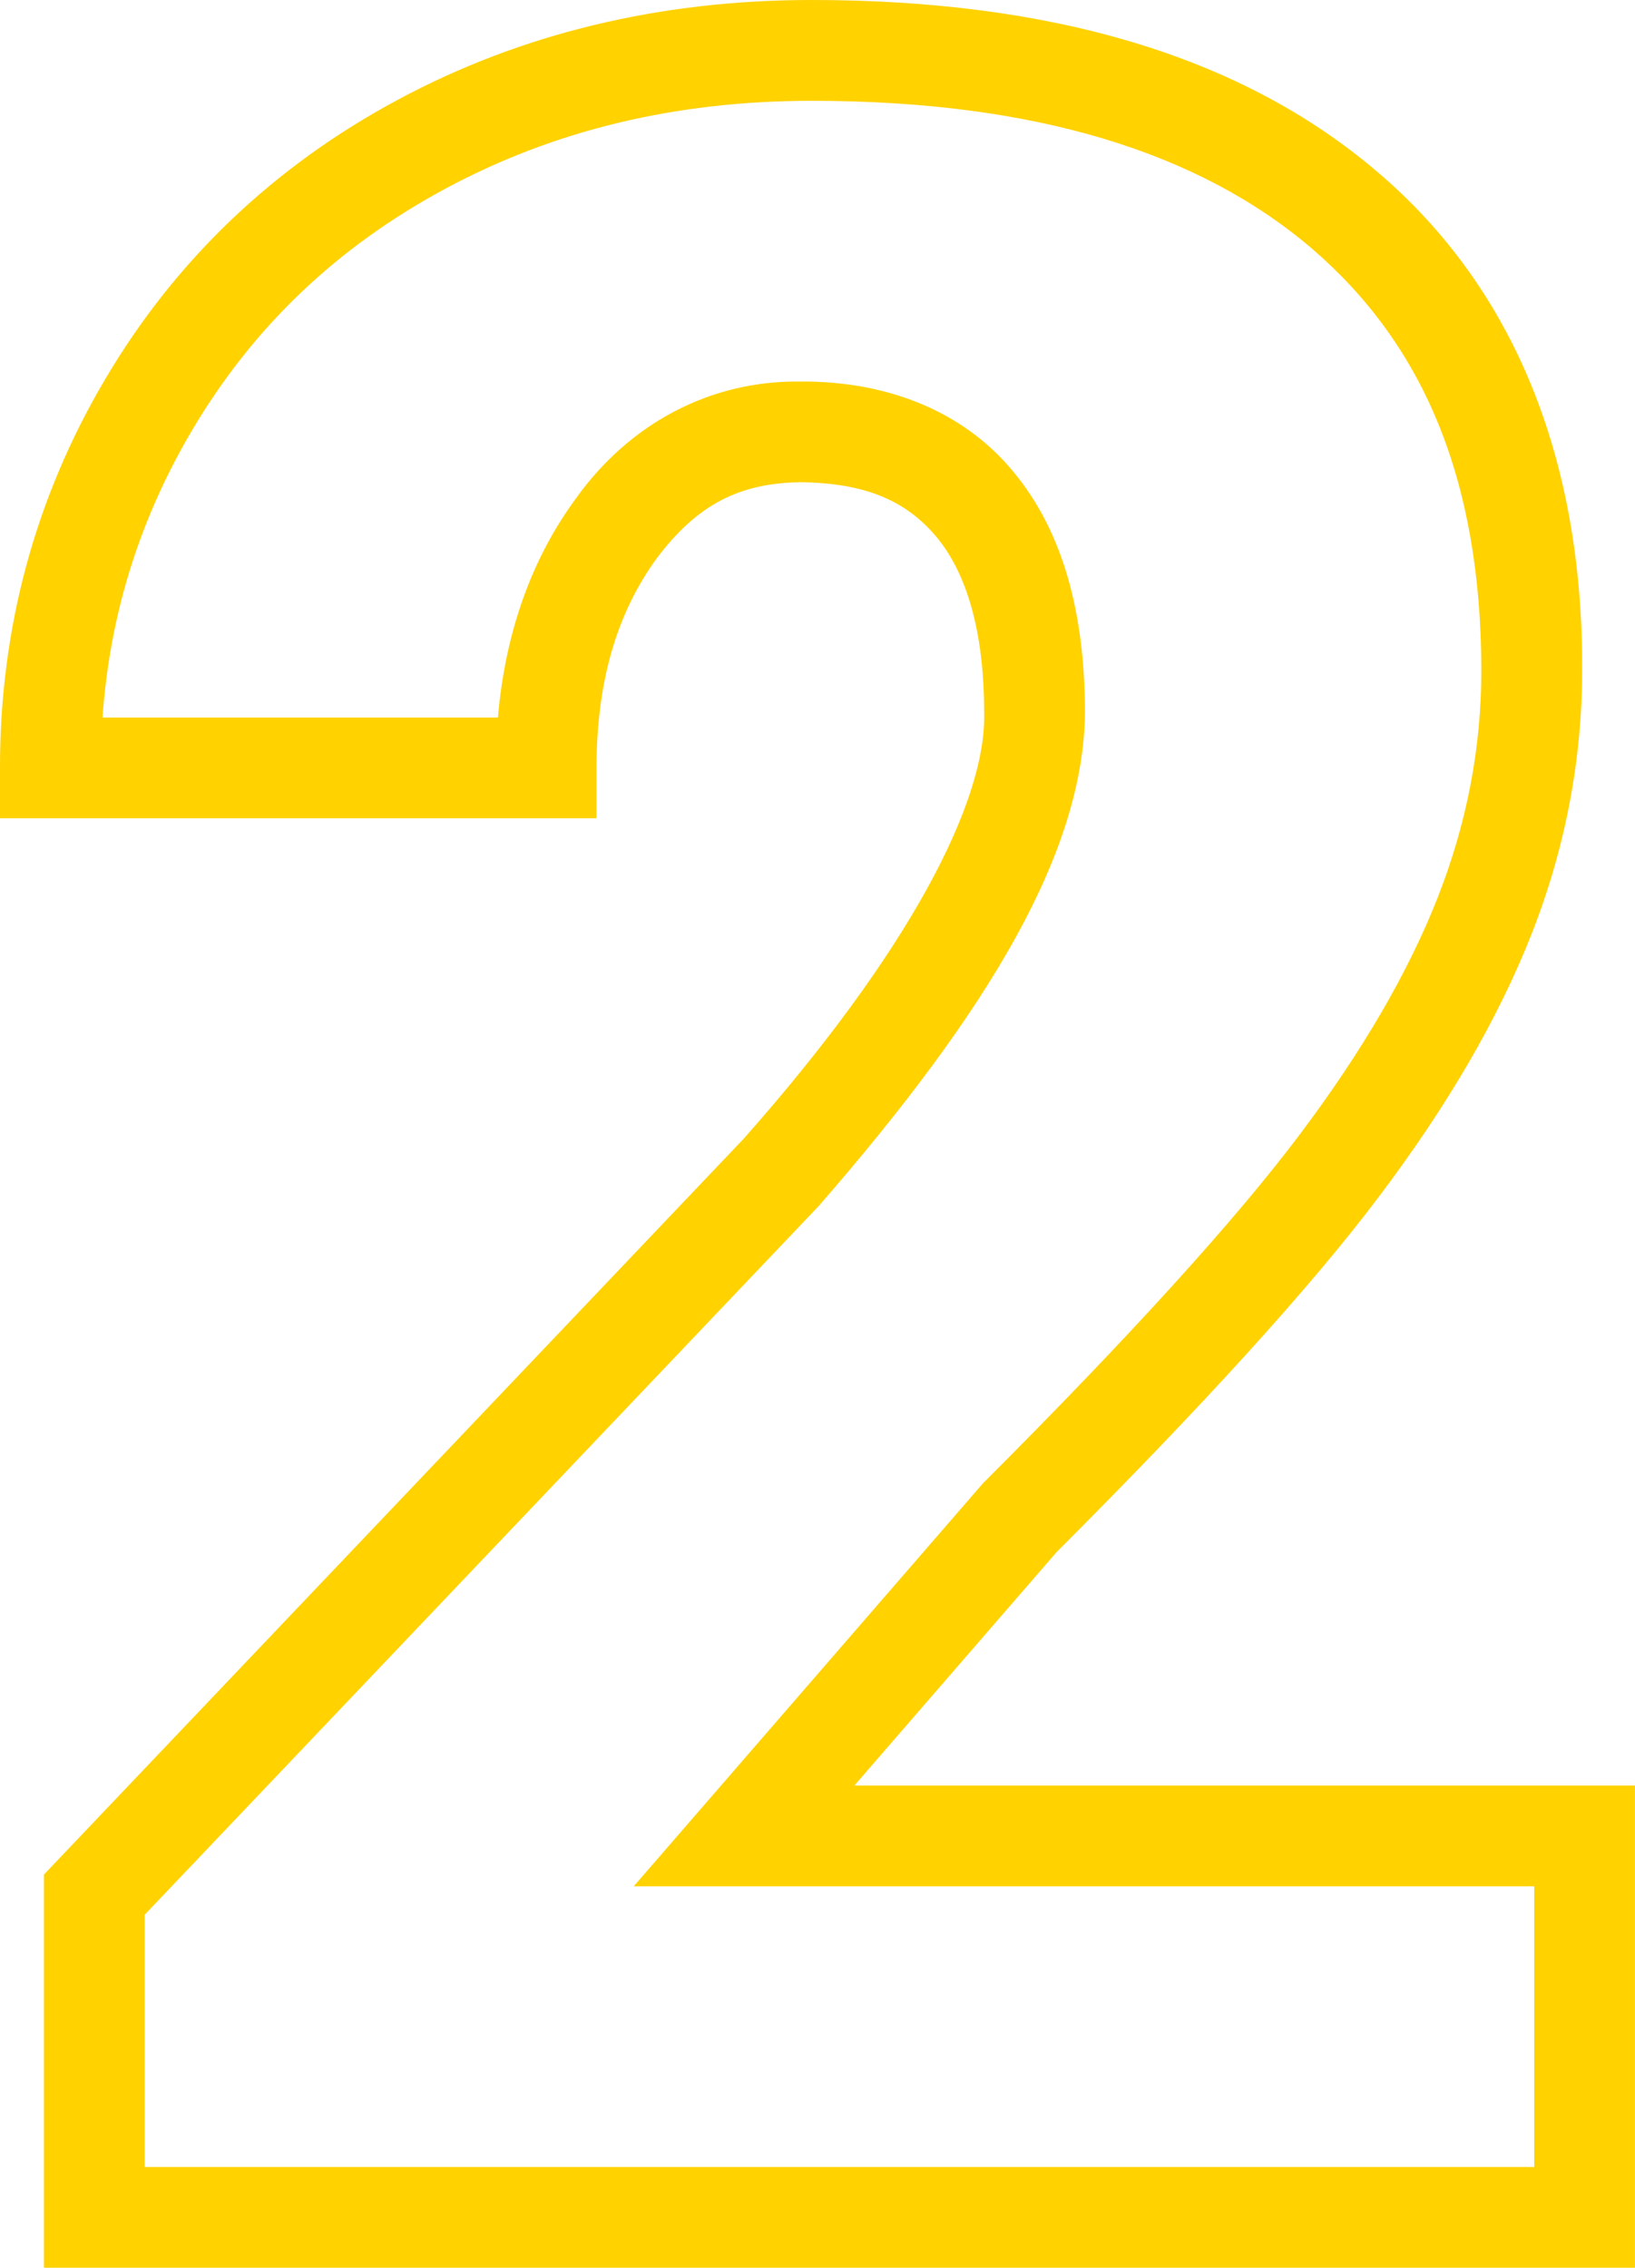
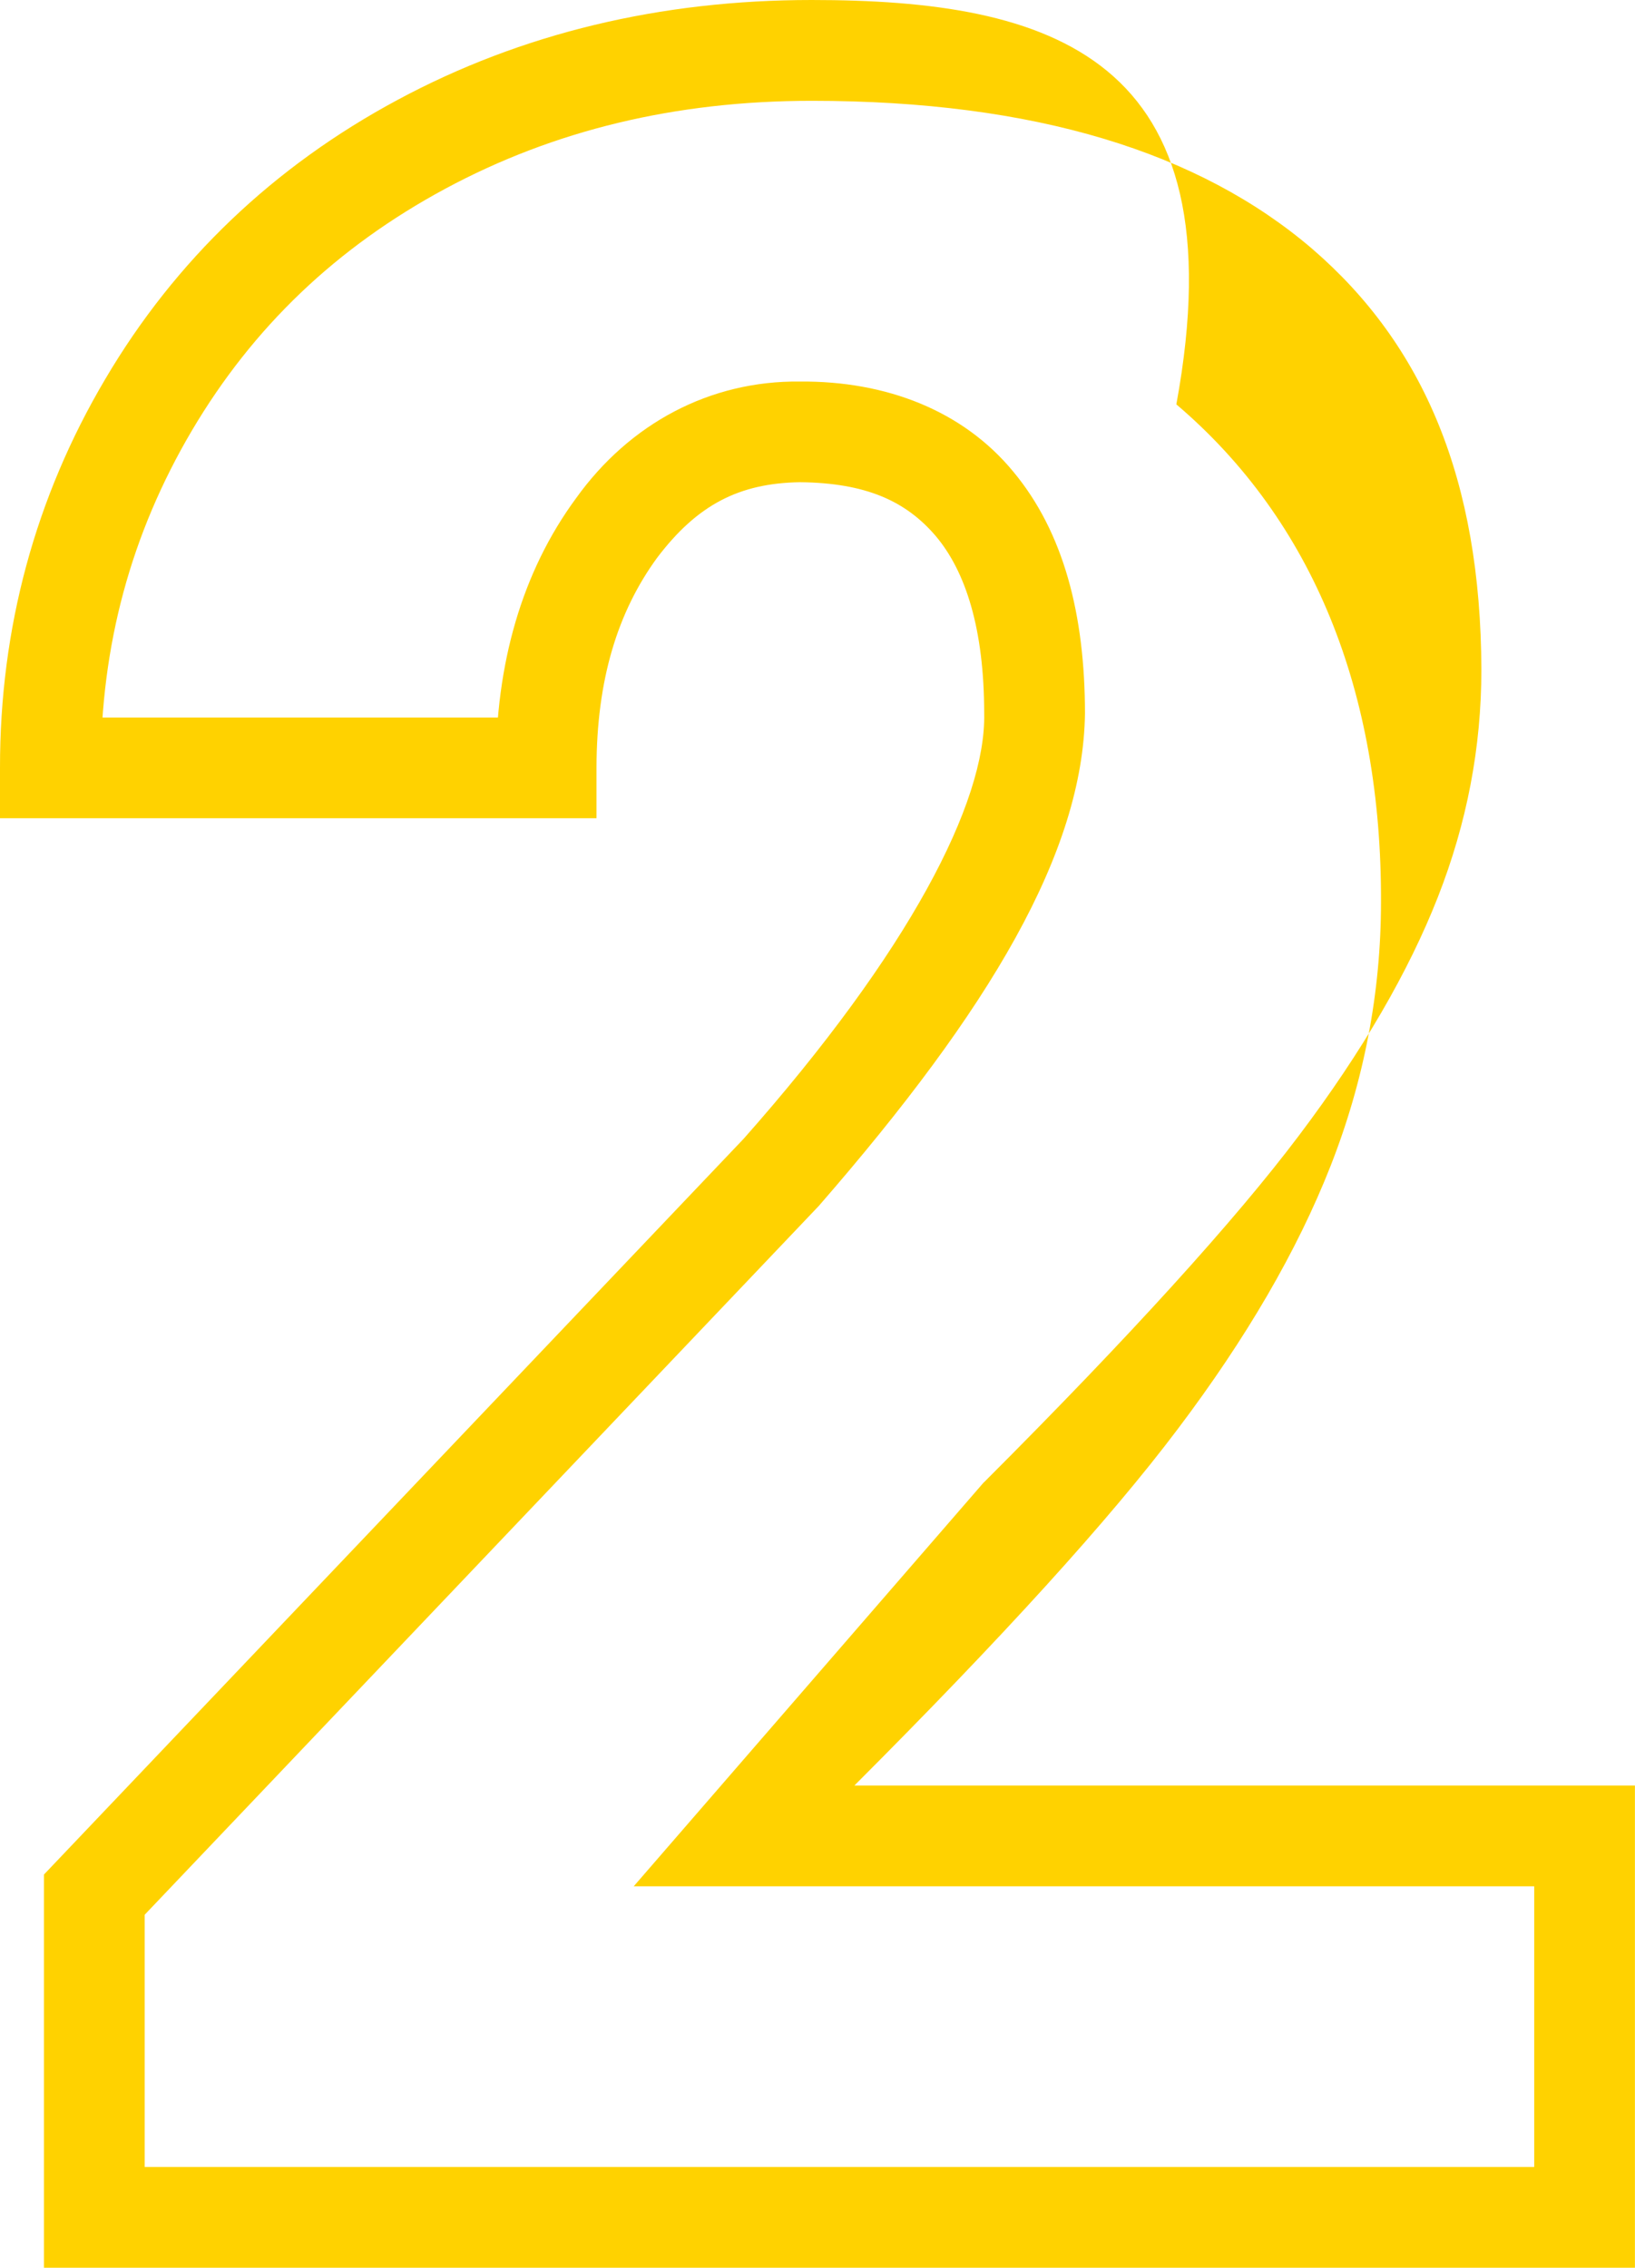
<svg xmlns="http://www.w3.org/2000/svg" id="a" data-name="Ebene 1" width="24.351" height="33.767" viewBox="0 0 24.351 33.767">
  <defs>
    <style>
      .b {
        fill: #ffd200;
      }
    </style>
  </defs>
-   <path class="b" d="M23.601,27.336v-.75h-10.876l3.032-3.499-.566-.491.53.53c2.198-2.199,3.799-3.957,4.819-5.312,1.015-1.345,1.775-2.646,2.273-3.913.499-1.27.751-2.587.751-3.933.01-3.119-1.003-5.668-3.048-7.407C18.478.82,15.634,0,12.088,0c-2.249,0-4.319.494-6.166,1.487-1.845.99-3.312,2.389-4.354,4.157C.524,7.408-.002,9.356,0,11.433v.75h8.884v-.75c.002-1.308.313-2.32.903-3.128.6-.792,1.223-1.11,2.126-1.125.987.01,1.58.282,2.024.802.442.524.721,1.375.721,2.643.028,1.315-1.107,3.538-3.593,6.343l.563.495-.543-.517L.655,27.911v5.855h23.695v-7.18h-.75v.75h-.75v4.93H2.155s0-3.756,0-3.756l10.017-10.53.021-.022c2.554-2.933,3.938-5.27,3.966-7.333,0-1.471-.317-2.702-1.07-3.605-.749-.907-1.891-1.349-3.175-1.339-1.339-.015-2.536.623-3.335,1.738-.809,1.1-1.196,2.469-1.194,4.015h.75v-.75H.75v.75h.75c.002-1.827.45-3.483,1.359-5.025.91-1.538,2.151-2.725,3.773-3.599,1.618-.87,3.423-1.308,5.455-1.309,3.329,0,5.778.768,7.454,2.202,1.668,1.436,2.513,3.445,2.522,6.267,0,1.16-.215,2.282-.647,3.385-.434,1.107-1.122,2.297-2.074,3.558-.944,1.253-2.512,2.983-4.683,5.154l-.014.013-5.207,6.007h14.161v-.75h-.75.75Z" />
+   <path class="b" d="M23.601,27.336v-.75h-10.876c2.198-2.199,3.799-3.957,4.819-5.312,1.015-1.345,1.775-2.646,2.273-3.913.499-1.27.751-2.587.751-3.933.01-3.119-1.003-5.668-3.048-7.407C18.478.82,15.634,0,12.088,0c-2.249,0-4.319.494-6.166,1.487-1.845.99-3.312,2.389-4.354,4.157C.524,7.408-.002,9.356,0,11.433v.75h8.884v-.75c.002-1.308.313-2.32.903-3.128.6-.792,1.223-1.11,2.126-1.125.987.01,1.58.282,2.024.802.442.524.721,1.375.721,2.643.028,1.315-1.107,3.538-3.593,6.343l.563.495-.543-.517L.655,27.911v5.855h23.695v-7.18h-.75v.75h-.75v4.93H2.155s0-3.756,0-3.756l10.017-10.53.021-.022c2.554-2.933,3.938-5.27,3.966-7.333,0-1.471-.317-2.702-1.07-3.605-.749-.907-1.891-1.349-3.175-1.339-1.339-.015-2.536.623-3.335,1.738-.809,1.1-1.196,2.469-1.194,4.015h.75v-.75H.75v.75h.75c.002-1.827.45-3.483,1.359-5.025.91-1.538,2.151-2.725,3.773-3.599,1.618-.87,3.423-1.308,5.455-1.309,3.329,0,5.778.768,7.454,2.202,1.668,1.436,2.513,3.445,2.522,6.267,0,1.16-.215,2.282-.647,3.385-.434,1.107-1.122,2.297-2.074,3.558-.944,1.253-2.512,2.983-4.683,5.154l-.014.013-5.207,6.007h14.161v-.75h-.75.75Z" />
</svg>